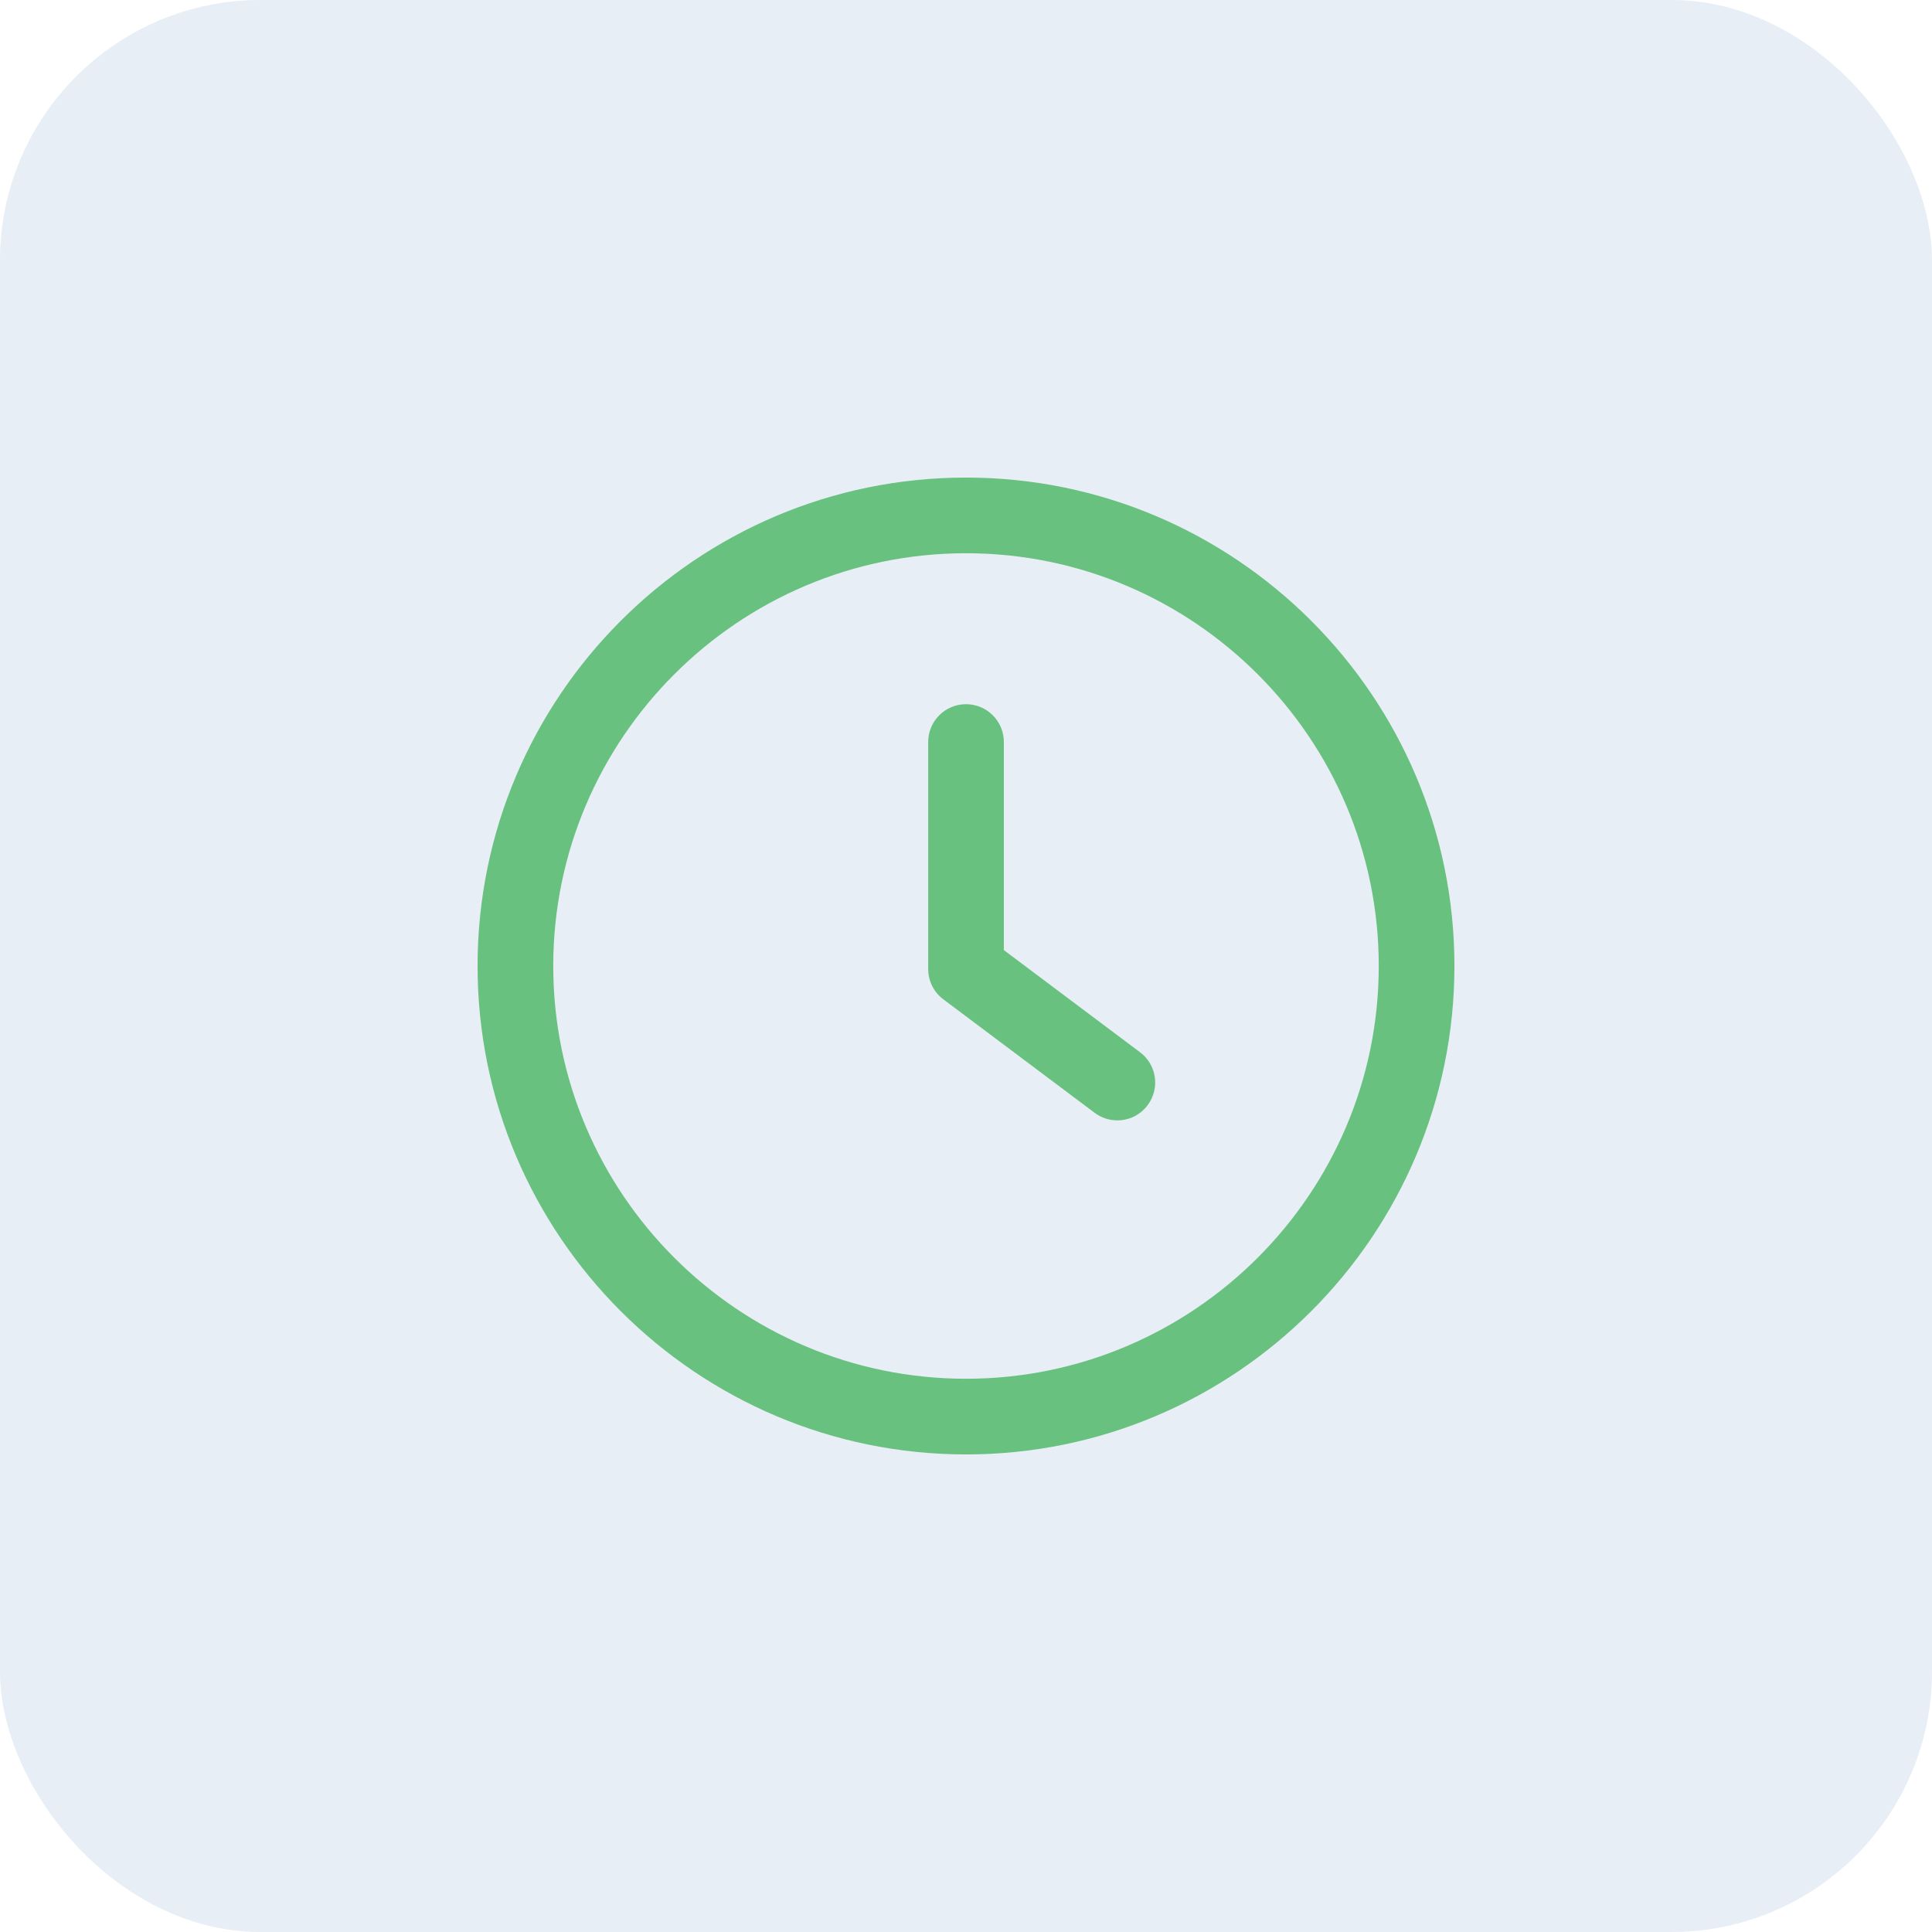
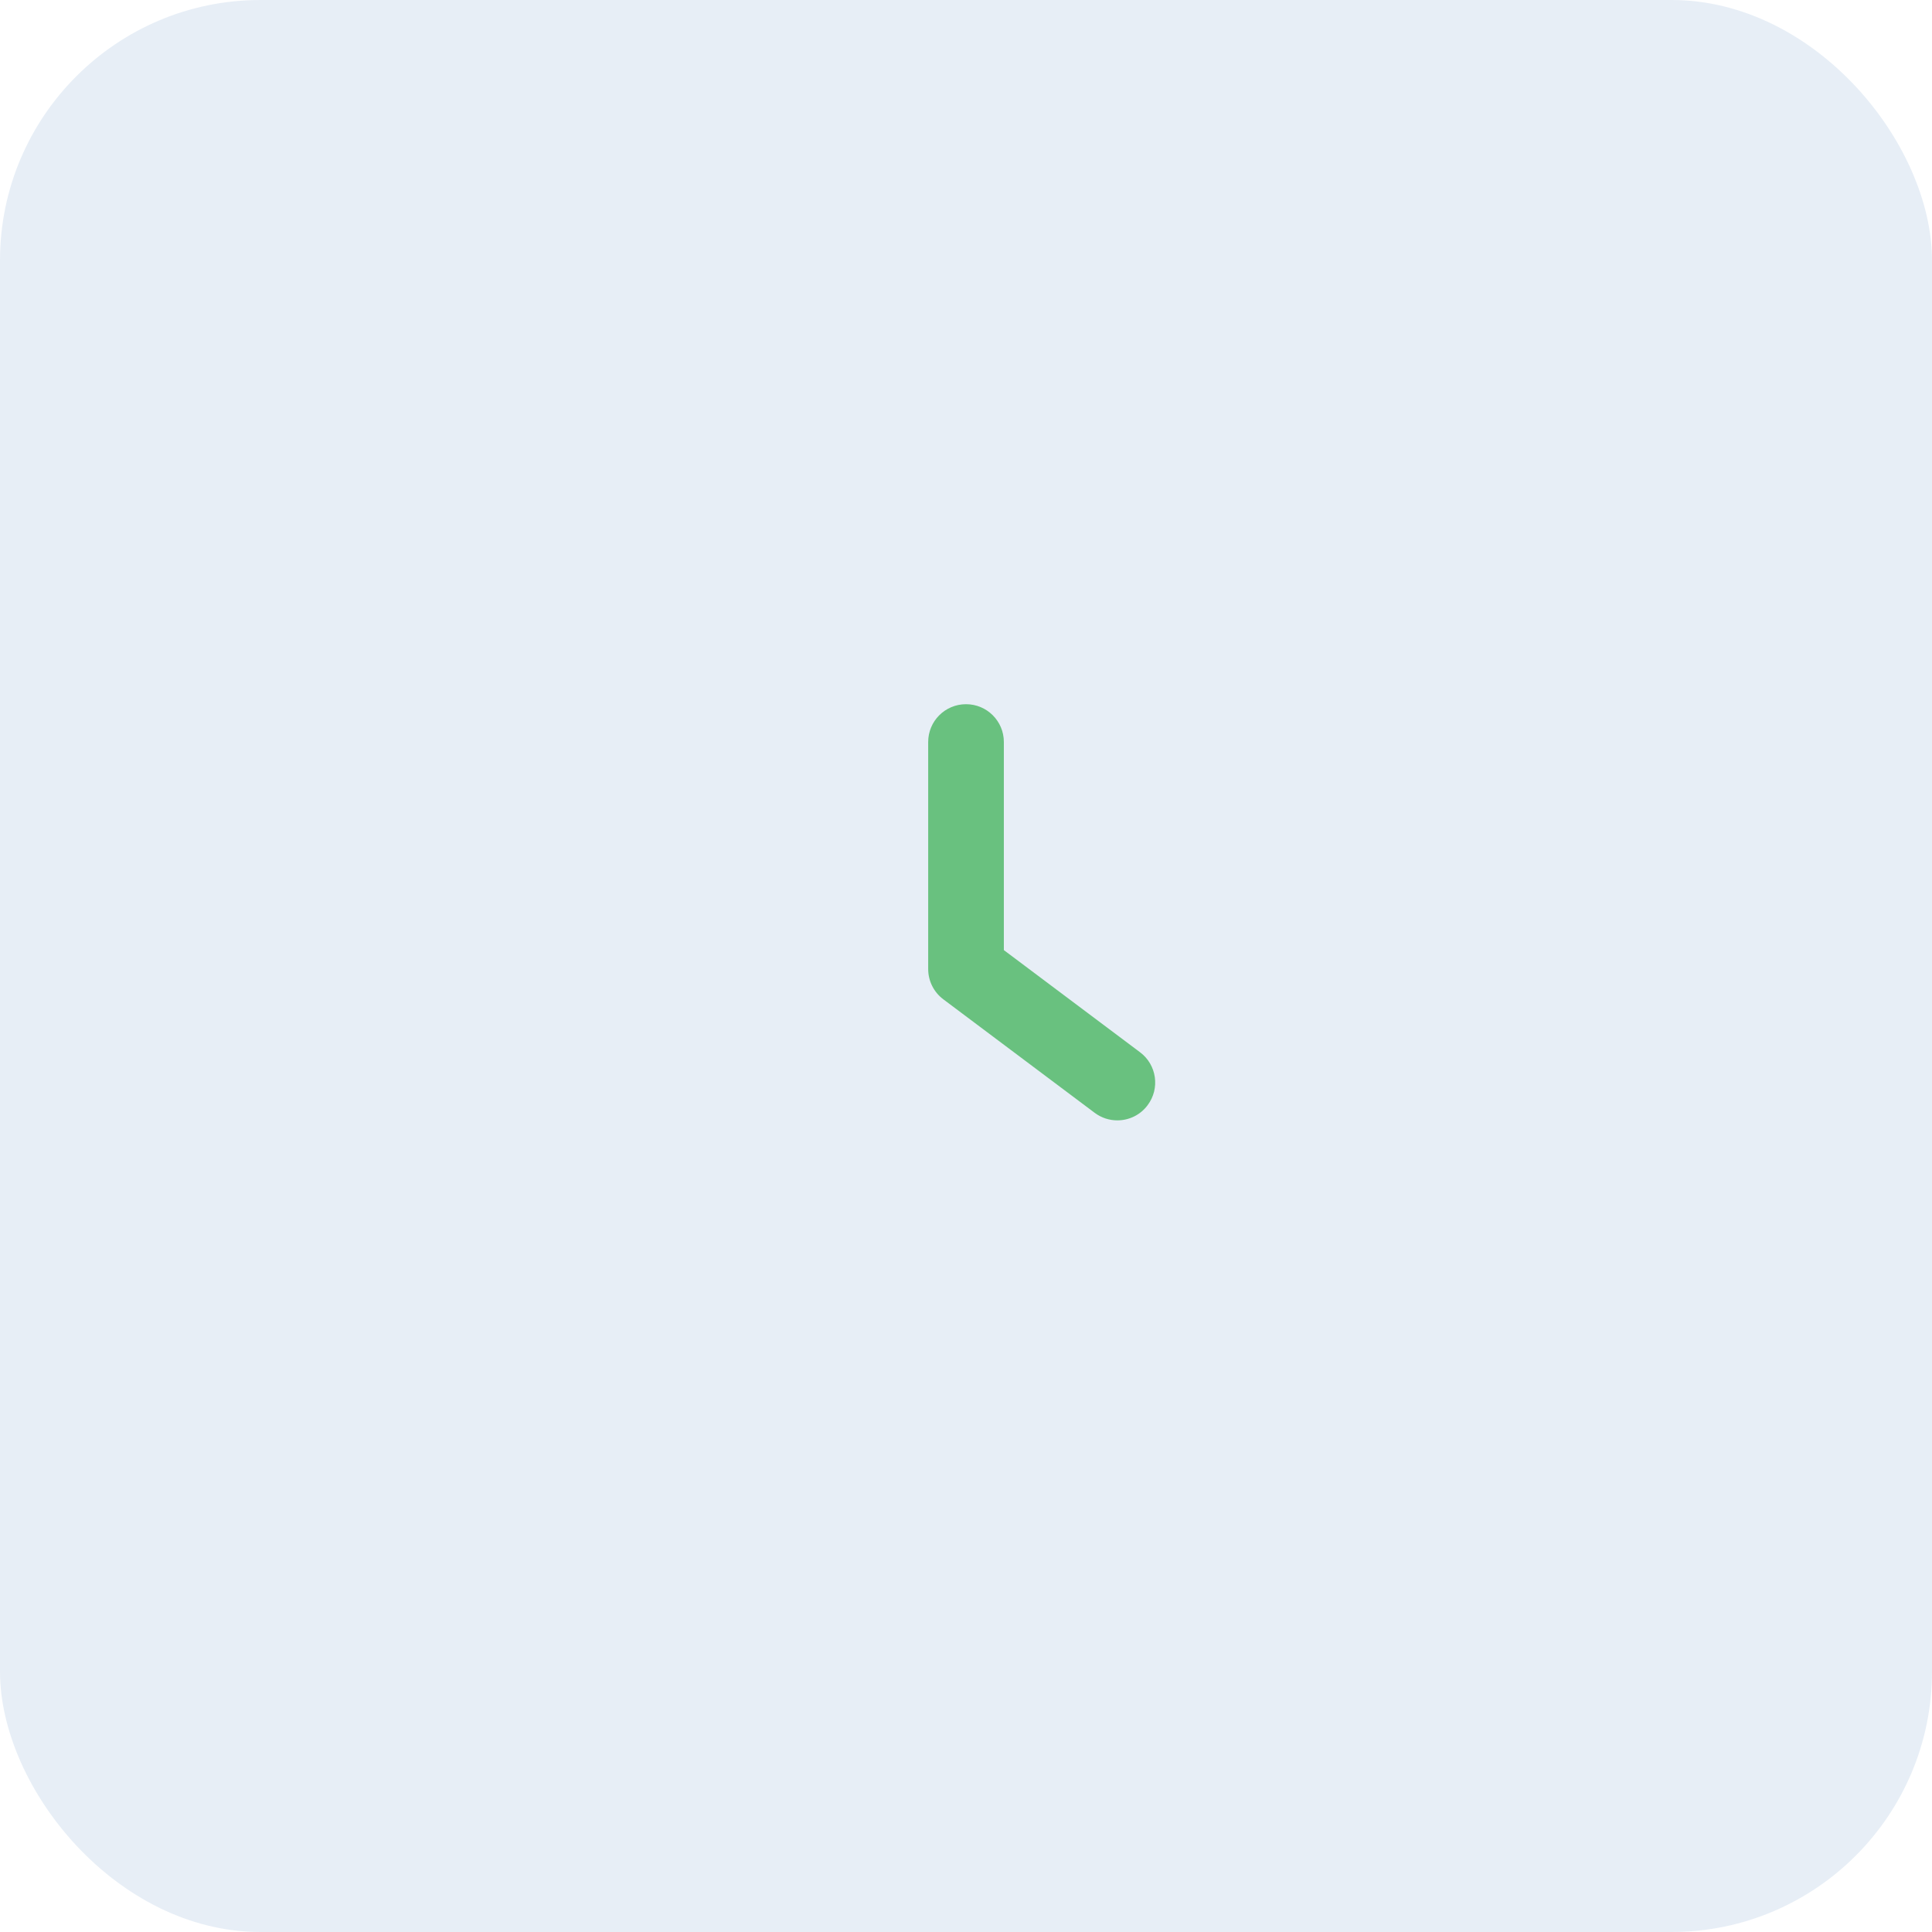
<svg xmlns="http://www.w3.org/2000/svg" width="89" height="89" viewBox="0 0 89 89" fill="none">
  <rect width="89" height="89" rx="12" fill="#0F57A8" fill-opacity="0.1" />
  <g clip-path="url(#clip0_139_202)">
    <path d="M52.518 48.474L46.244 43.768V34.182C46.244 33.219 45.465 32.44 44.501 32.44C43.537 32.44 42.758 33.219 42.758 34.182V44.639C42.758 45.188 43.016 45.706 43.455 46.034L50.426 51.262C50.74 51.498 51.106 51.611 51.47 51.611C52.002 51.611 52.525 51.372 52.866 50.912C53.445 50.143 53.288 49.05 52.518 48.474Z" fill="#69C17F" />
-     <path d="M44.5 22C32.093 22 22 32.093 22 44.5C22 56.907 32.093 67 44.5 67C56.907 67 67 56.907 67 44.5C67 32.093 56.907 22 44.5 22ZM44.5 63.514C34.017 63.514 25.486 54.983 25.486 44.5C25.486 34.017 34.017 25.486 44.5 25.486C54.985 25.486 63.514 34.017 63.514 44.5C63.514 54.983 54.983 63.514 44.5 63.514Z" fill="#69C17F" />
  </g>
  <defs>
    <clipPath id="clip0_139_202">
      <rect width="45" height="45" fill="white" transform="translate(22 22)" />
    </clipPath>
  </defs>
</svg>